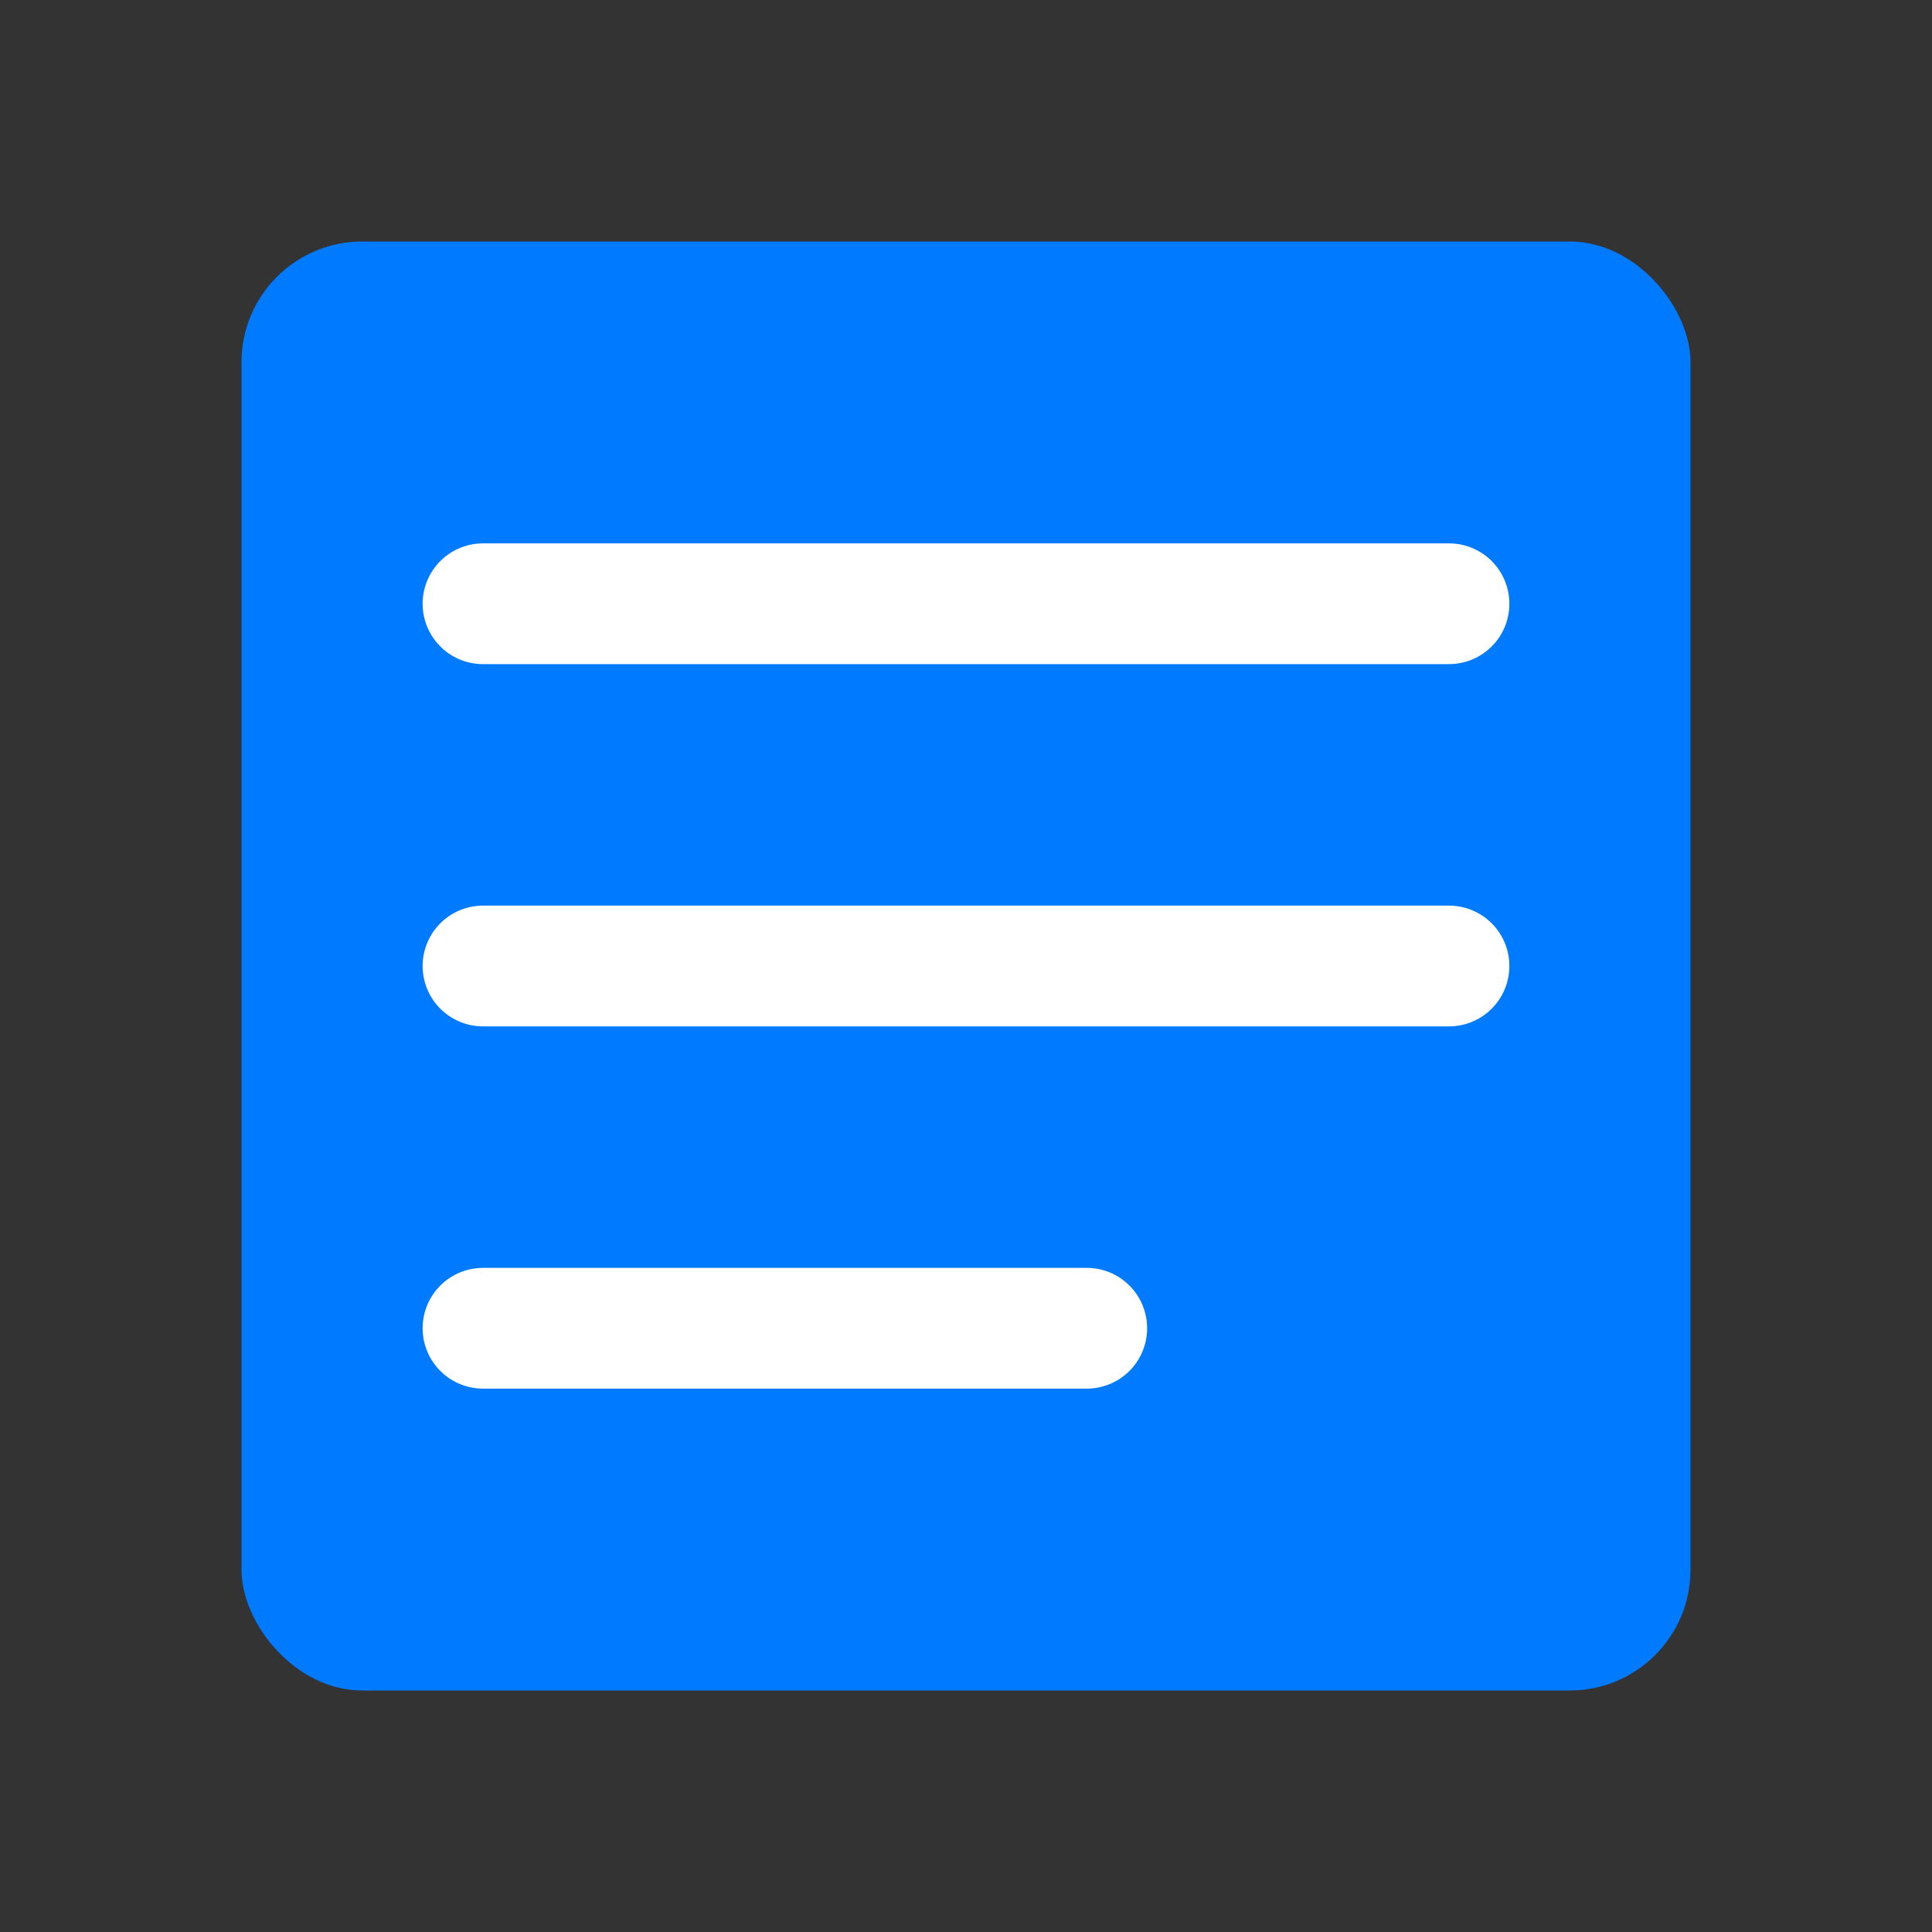
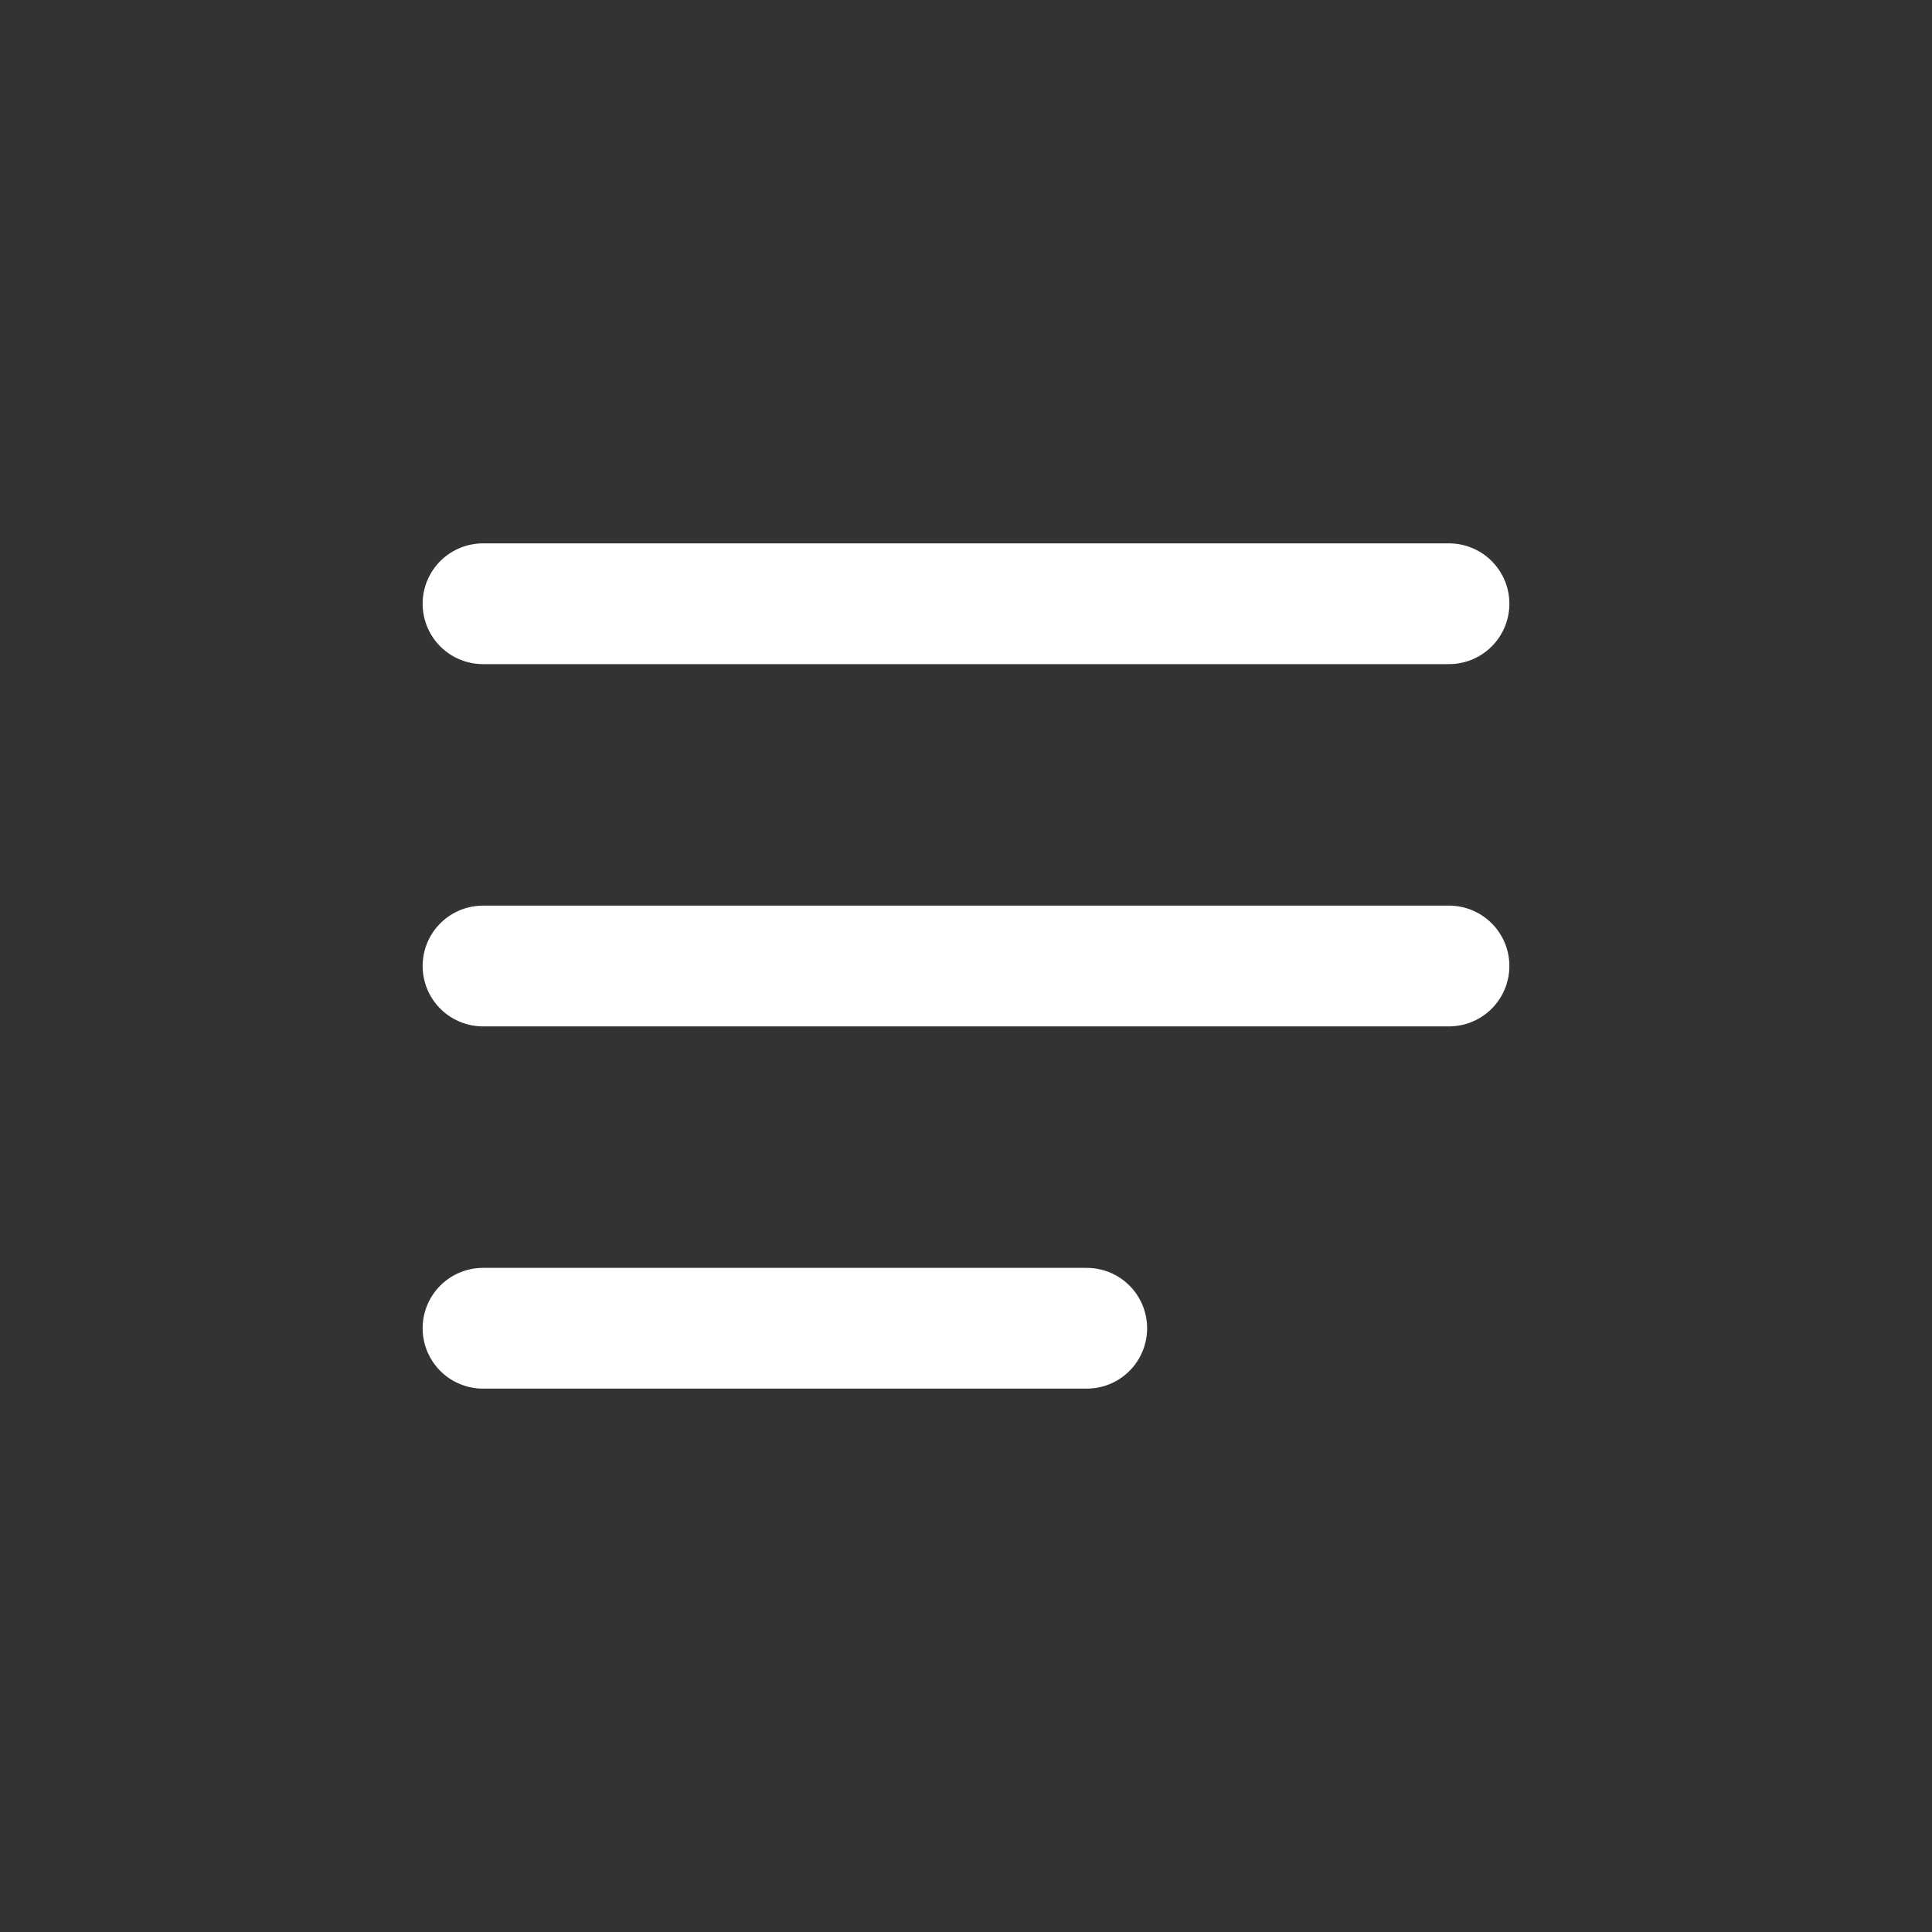
<svg xmlns="http://www.w3.org/2000/svg" width="32" height="32" viewBox="0 0 32 32" fill="none">
  <rect x="0" y="0" width="32" height="32" fill="#333333" stroke="none" />
-   <rect x="4" y="4" width="24" height="24" rx="2" fill="#007bff" />
  <path d="M8 10H24M8 16H24M8 22H18" stroke="white" stroke-width="2" stroke-linecap="round" />
</svg>